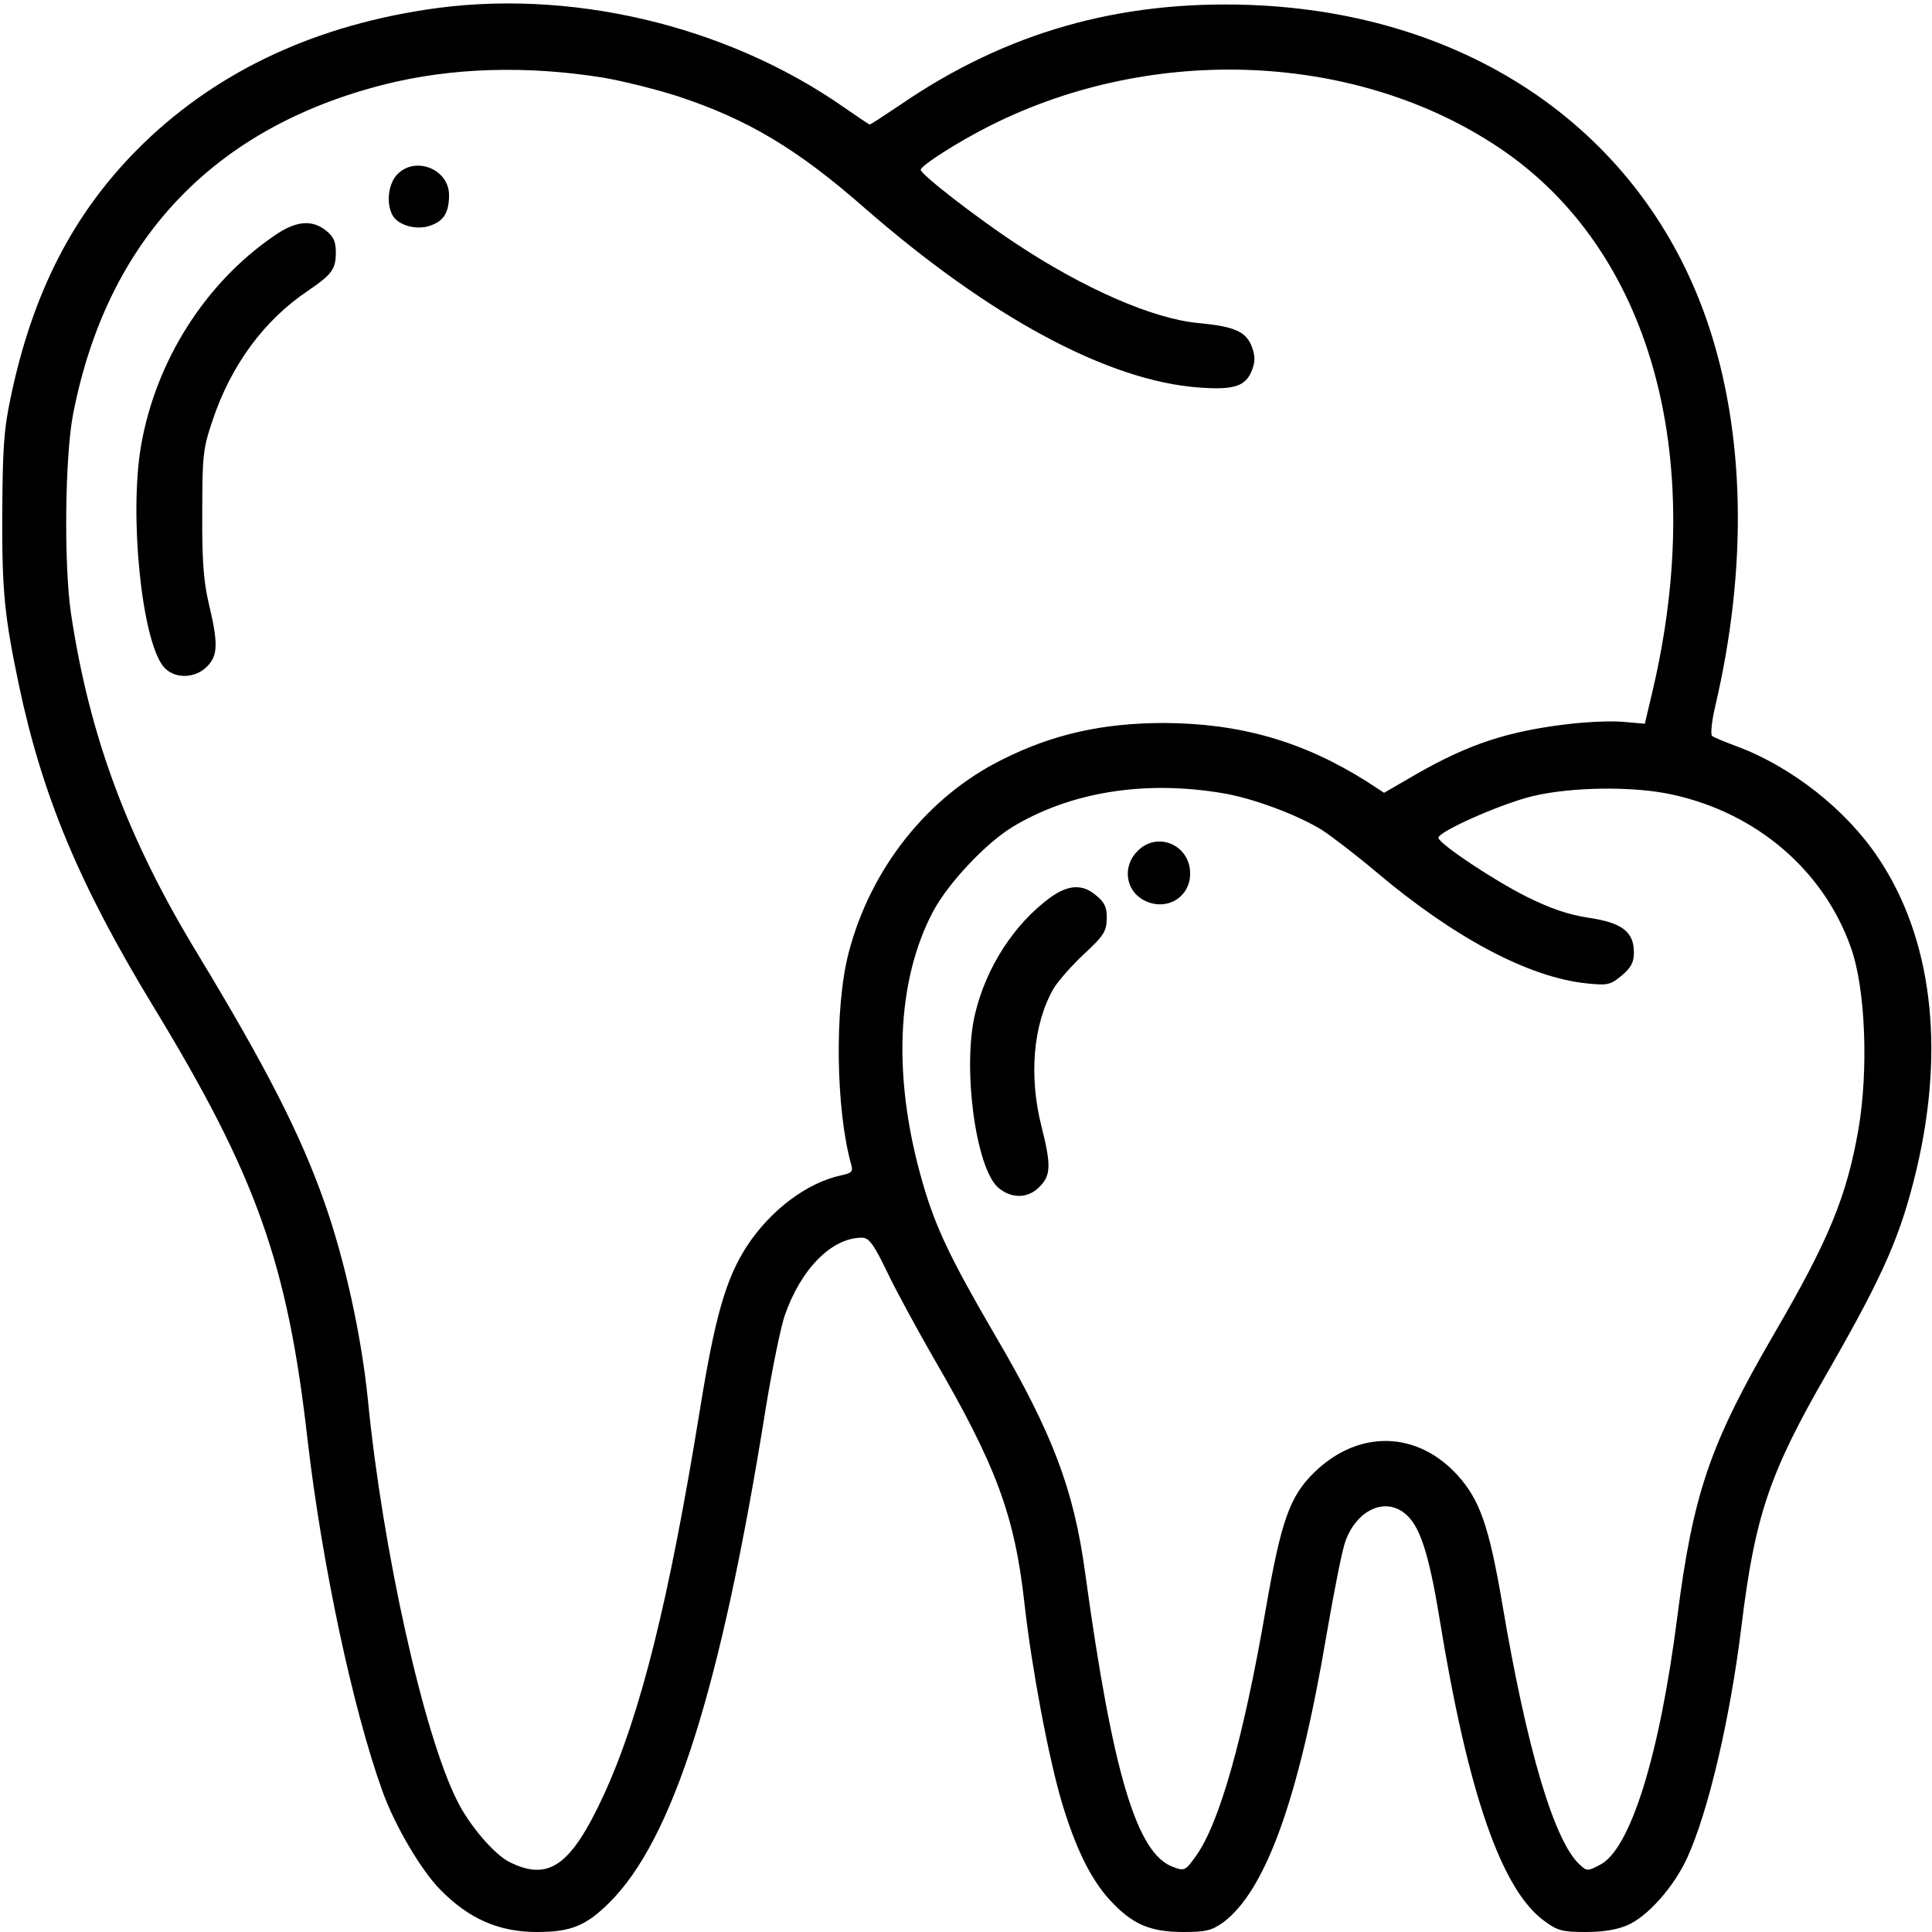
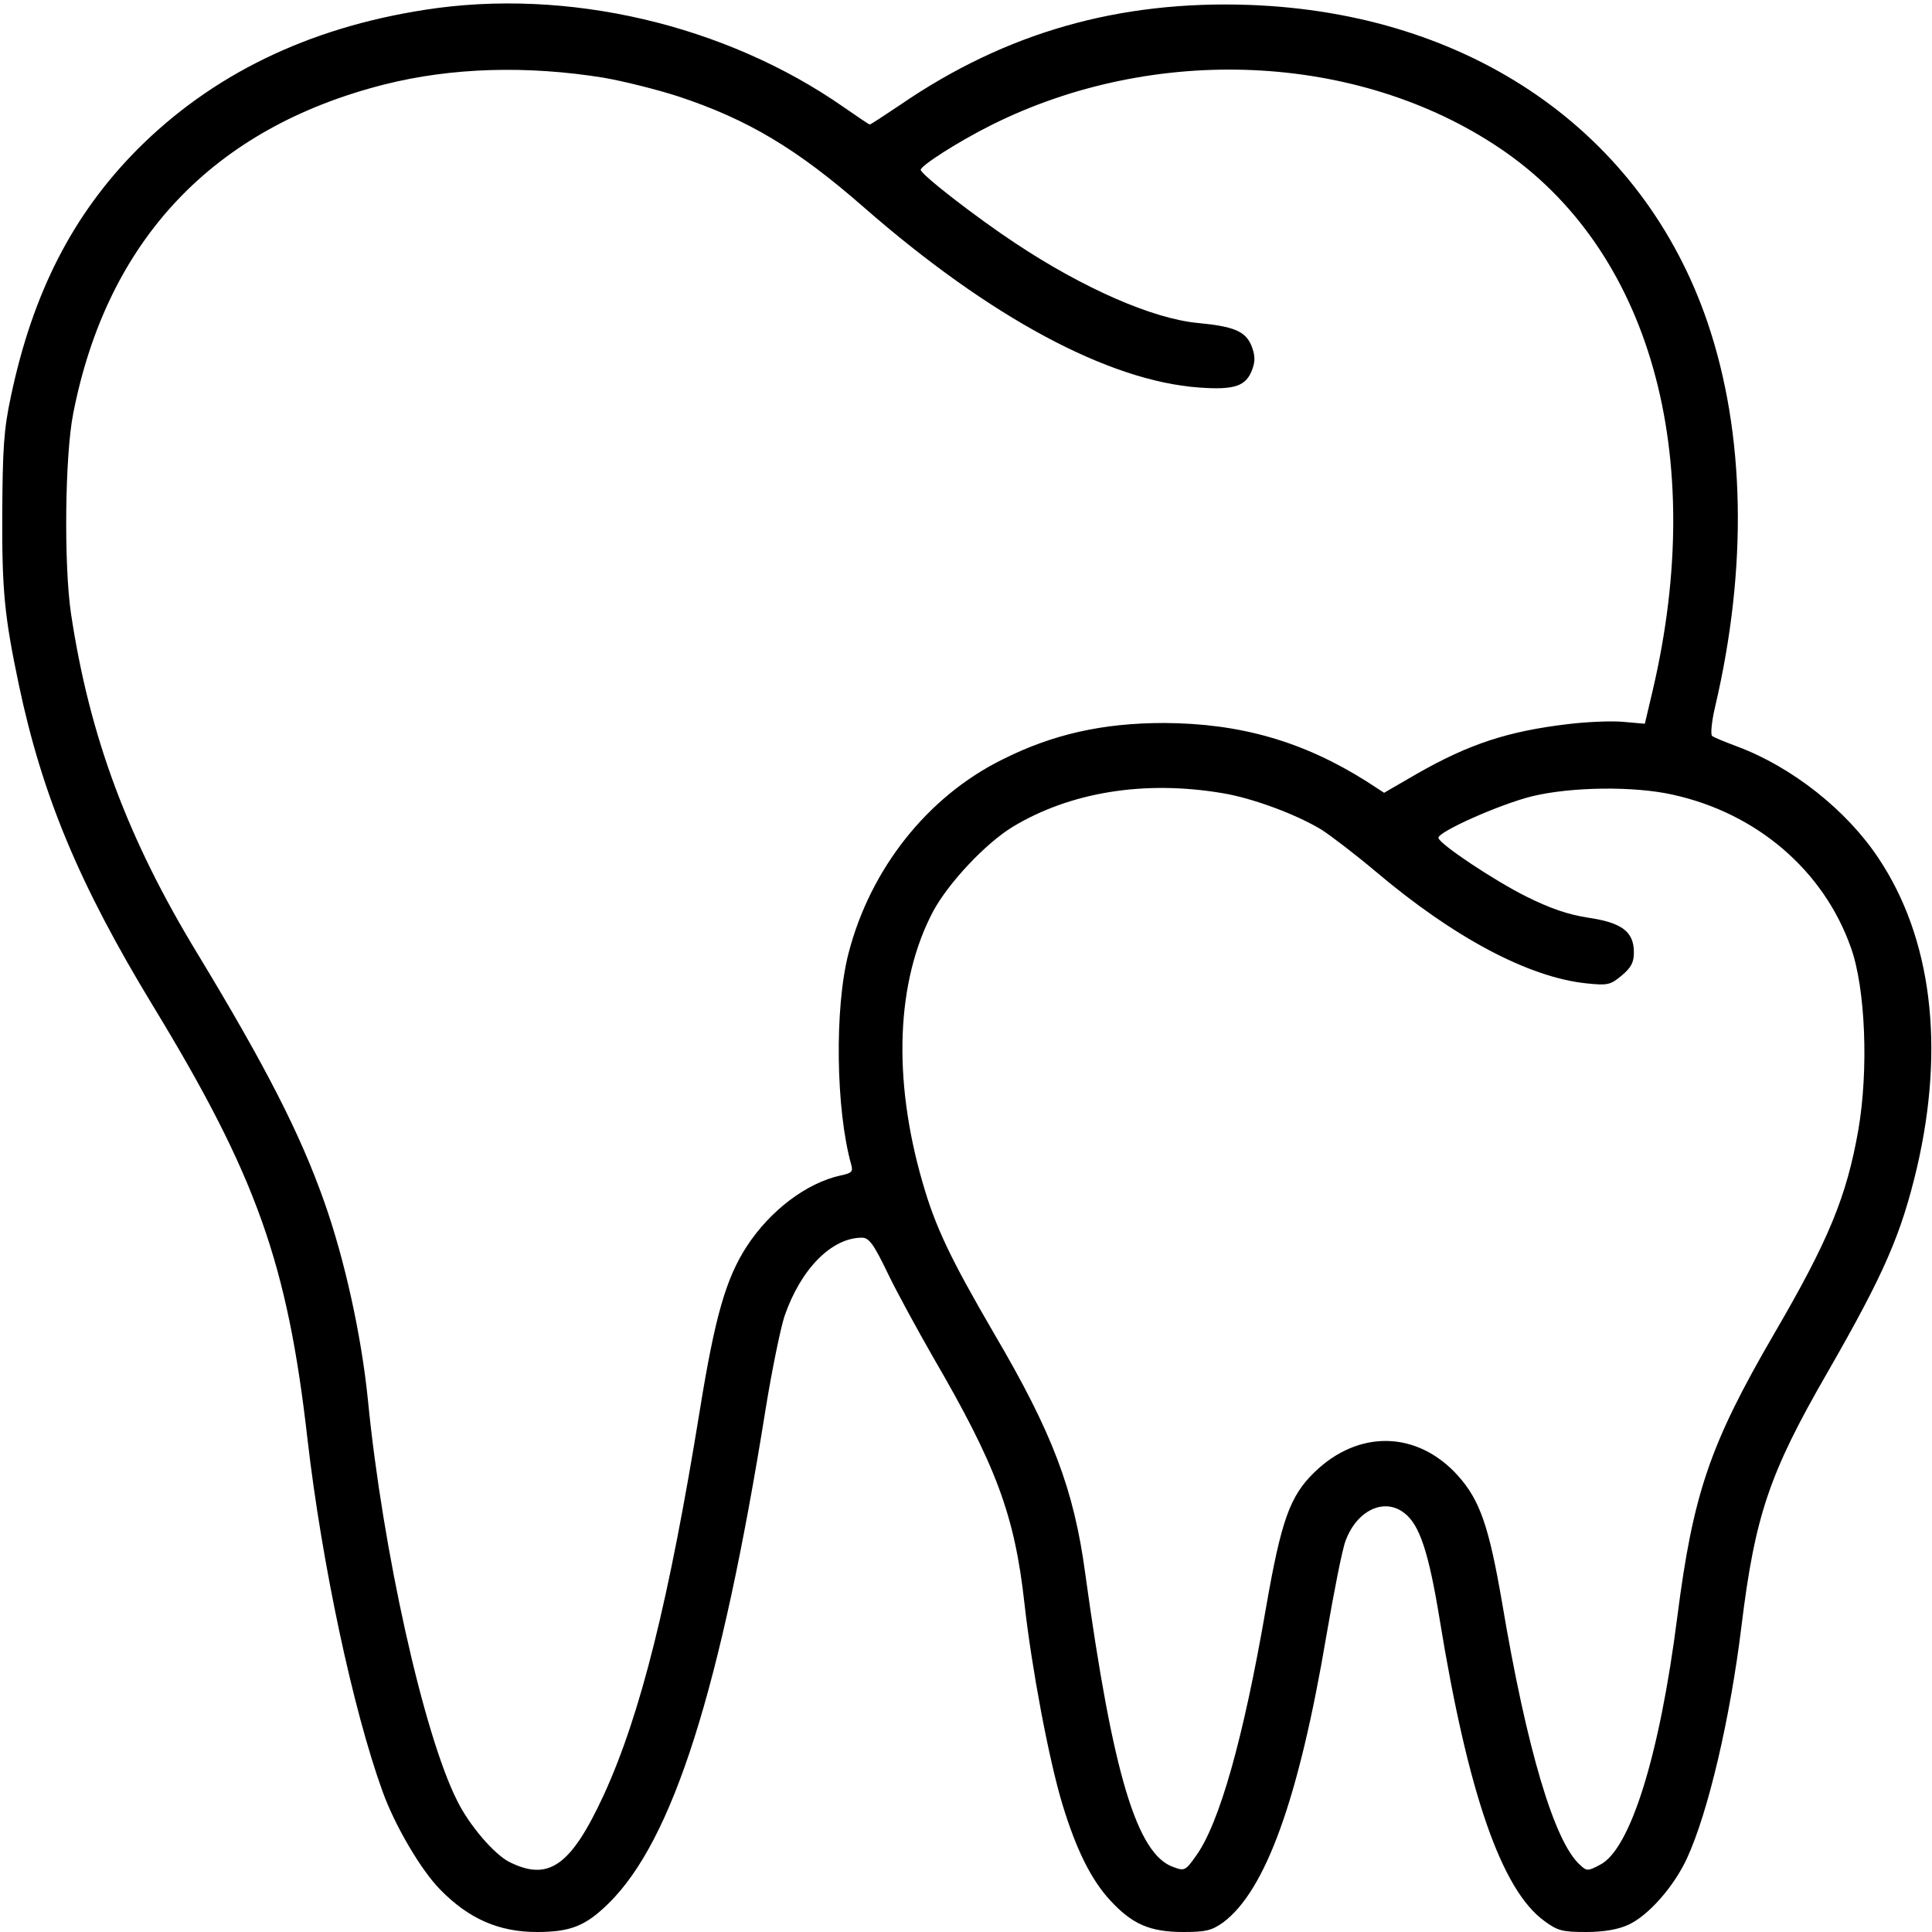
<svg xmlns="http://www.w3.org/2000/svg" version="1.0" width="512pt" height="512pt" viewBox="0 0 512 512" preserveAspectRatio="xMidYMid meet">
  <g transform="translate(0,512) scale(0.1,-0.1)" fill="#000000" stroke="none">
    <path d="M1126 5094 c-310 -48 -565 -172 -763 -371 -170 -172 -276 -378 -334 -653 -19 -88 -22 -139 -23 -310 -1 -206 6 -274 44 -455 62 -294 160 -529 355 -850 275 -452 357 -683 410 -1150 38 -328 120 -715 199 -933 32 -89 101 -207 152 -259 76 -78 156 -113 257 -113 89 0 129 16 190 76 170 167 297 566 416 1310 17 105 40 216 50 246 43 125 125 208 205 208 19 0 31 -16 69 -95 25 -52 80 -152 120 -222 167 -287 216 -418 242 -653 19 -170 64 -410 100 -530 36 -119 76 -201 127 -256 58 -63 105 -84 194 -84 60 0 75 4 105 25 113 84 201 328 274 760 20 116 42 229 51 252 30 81 103 115 156 73 40 -31 64 -103 93 -280 75 -461 164 -719 278 -801 35 -26 48 -29 111 -29 47 0 85 7 111 19 53 24 121 101 156 177 56 122 114 369 144 614 36 294 74 406 228 673 151 263 195 365 237 542 75 322 39 610 -102 821 -85 128 -230 242 -375 296 -32 12 -62 24 -66 28 -4 4 -1 38 8 76 87 370 80 726 -20 1020 -172 504 -628 820 -1215 841 -345 12 -644 -73 -923 -264 -43 -29 -80 -53 -82 -53 -2 0 -33 21 -69 46 -314 219 -733 317 -1110 258z m474 -180 c52 -9 140 -31 196 -49 185 -61 316 -139 494 -295 332 -290 647 -460 888 -477 95 -7 125 4 141 49 8 22 7 38 -3 63 -16 37 -46 50 -141 59 -119 11 -303 91 -485 212 -103 68 -250 182 -250 194 0 11 100 75 186 118 433 217 972 193 1349 -61 398 -268 551 -812 405 -1436 l-21 -89 -57 5 c-31 3 -98 0 -147 -6 -160 -19 -262 -53 -399 -131 l-88 -51 -46 30 c-168 106 -334 154 -537 155 -163 0 -296 -30 -429 -97 -198 -98 -349 -289 -407 -512 -38 -145 -34 -417 7 -562 5 -18 1 -22 -28 -28 -91 -20 -187 -93 -249 -188 -55 -85 -84 -185 -124 -432 -82 -506 -157 -808 -255 -1022 -87 -188 -146 -230 -251 -177 -39 20 -105 96 -137 161 -89 175 -198 665 -237 1063 -17 169 -61 371 -116 526 -64 181 -155 358 -334 654 -186 305 -288 578 -337 905 -19 130 -16 418 6 529 90 460 371 757 824 872 178 45 378 51 582 18z m1640 -1896 c80 -13 200 -58 264 -98 26 -17 90 -66 141 -109 208 -176 406 -281 559 -297 57 -6 64 -4 94 21 25 21 32 35 32 61 0 55 -32 79 -121 92 -52 8 -100 24 -164 56 -86 43 -227 137 -233 155 -5 15 163 90 249 111 104 25 270 27 372 4 223 -49 400 -201 472 -405 39 -108 47 -325 20 -482 -31 -178 -79 -294 -223 -541 -171 -294 -215 -424 -257 -751 -47 -369 -125 -617 -205 -657 -32 -17 -35 -17 -53 0 -68 61 -141 307 -206 693 -35 204 -59 273 -117 338 -108 120 -264 123 -381 9 -65 -63 -88 -129 -128 -359 -60 -348 -124 -573 -186 -658 -27 -38 -30 -40 -59 -29 -97 33 -161 247 -234 778 -30 223 -87 373 -241 635 -117 201 -156 283 -190 401 -80 276 -70 534 28 719 41 76 139 180 211 224 153 92 349 124 556 89z" />
-     <path d="M1052 4657 c-23 -25 -29 -75 -12 -107 14 -27 64 -41 100 -28 36 12 50 35 50 81 0 69 -90 105 -138 54z" />
-     <path d="M725 4494 c-182 -125 -312 -331 -351 -554 -32 -183 1 -512 58 -585 27 -35 85 -35 118 0 28 29 28 62 3 167 -13 55 -18 113 -17 238 0 152 2 171 27 245 49 147 137 267 254 345 63 43 73 57 73 101 0 29 -6 42 -26 58 -38 30 -81 26 -139 -15z" />
-     <path d="M3015 2865 c-41 -40 -33 -105 17 -131 58 -30 122 7 122 71 0 76 -87 113 -139 60z" />
-     <path d="M2784 2742 c-96 -70 -171 -186 -200 -309 -34 -143 2 -408 61 -460 35 -30 79 -30 110 2 30 30 31 57 5 160 -34 134 -22 271 32 365 11 19 47 60 80 91 52 48 60 60 61 93 1 30 -5 44 -27 62 -36 32 -74 30 -122 -4z" />
+     <path d="M725 4494 z" />
  </g>
</svg>